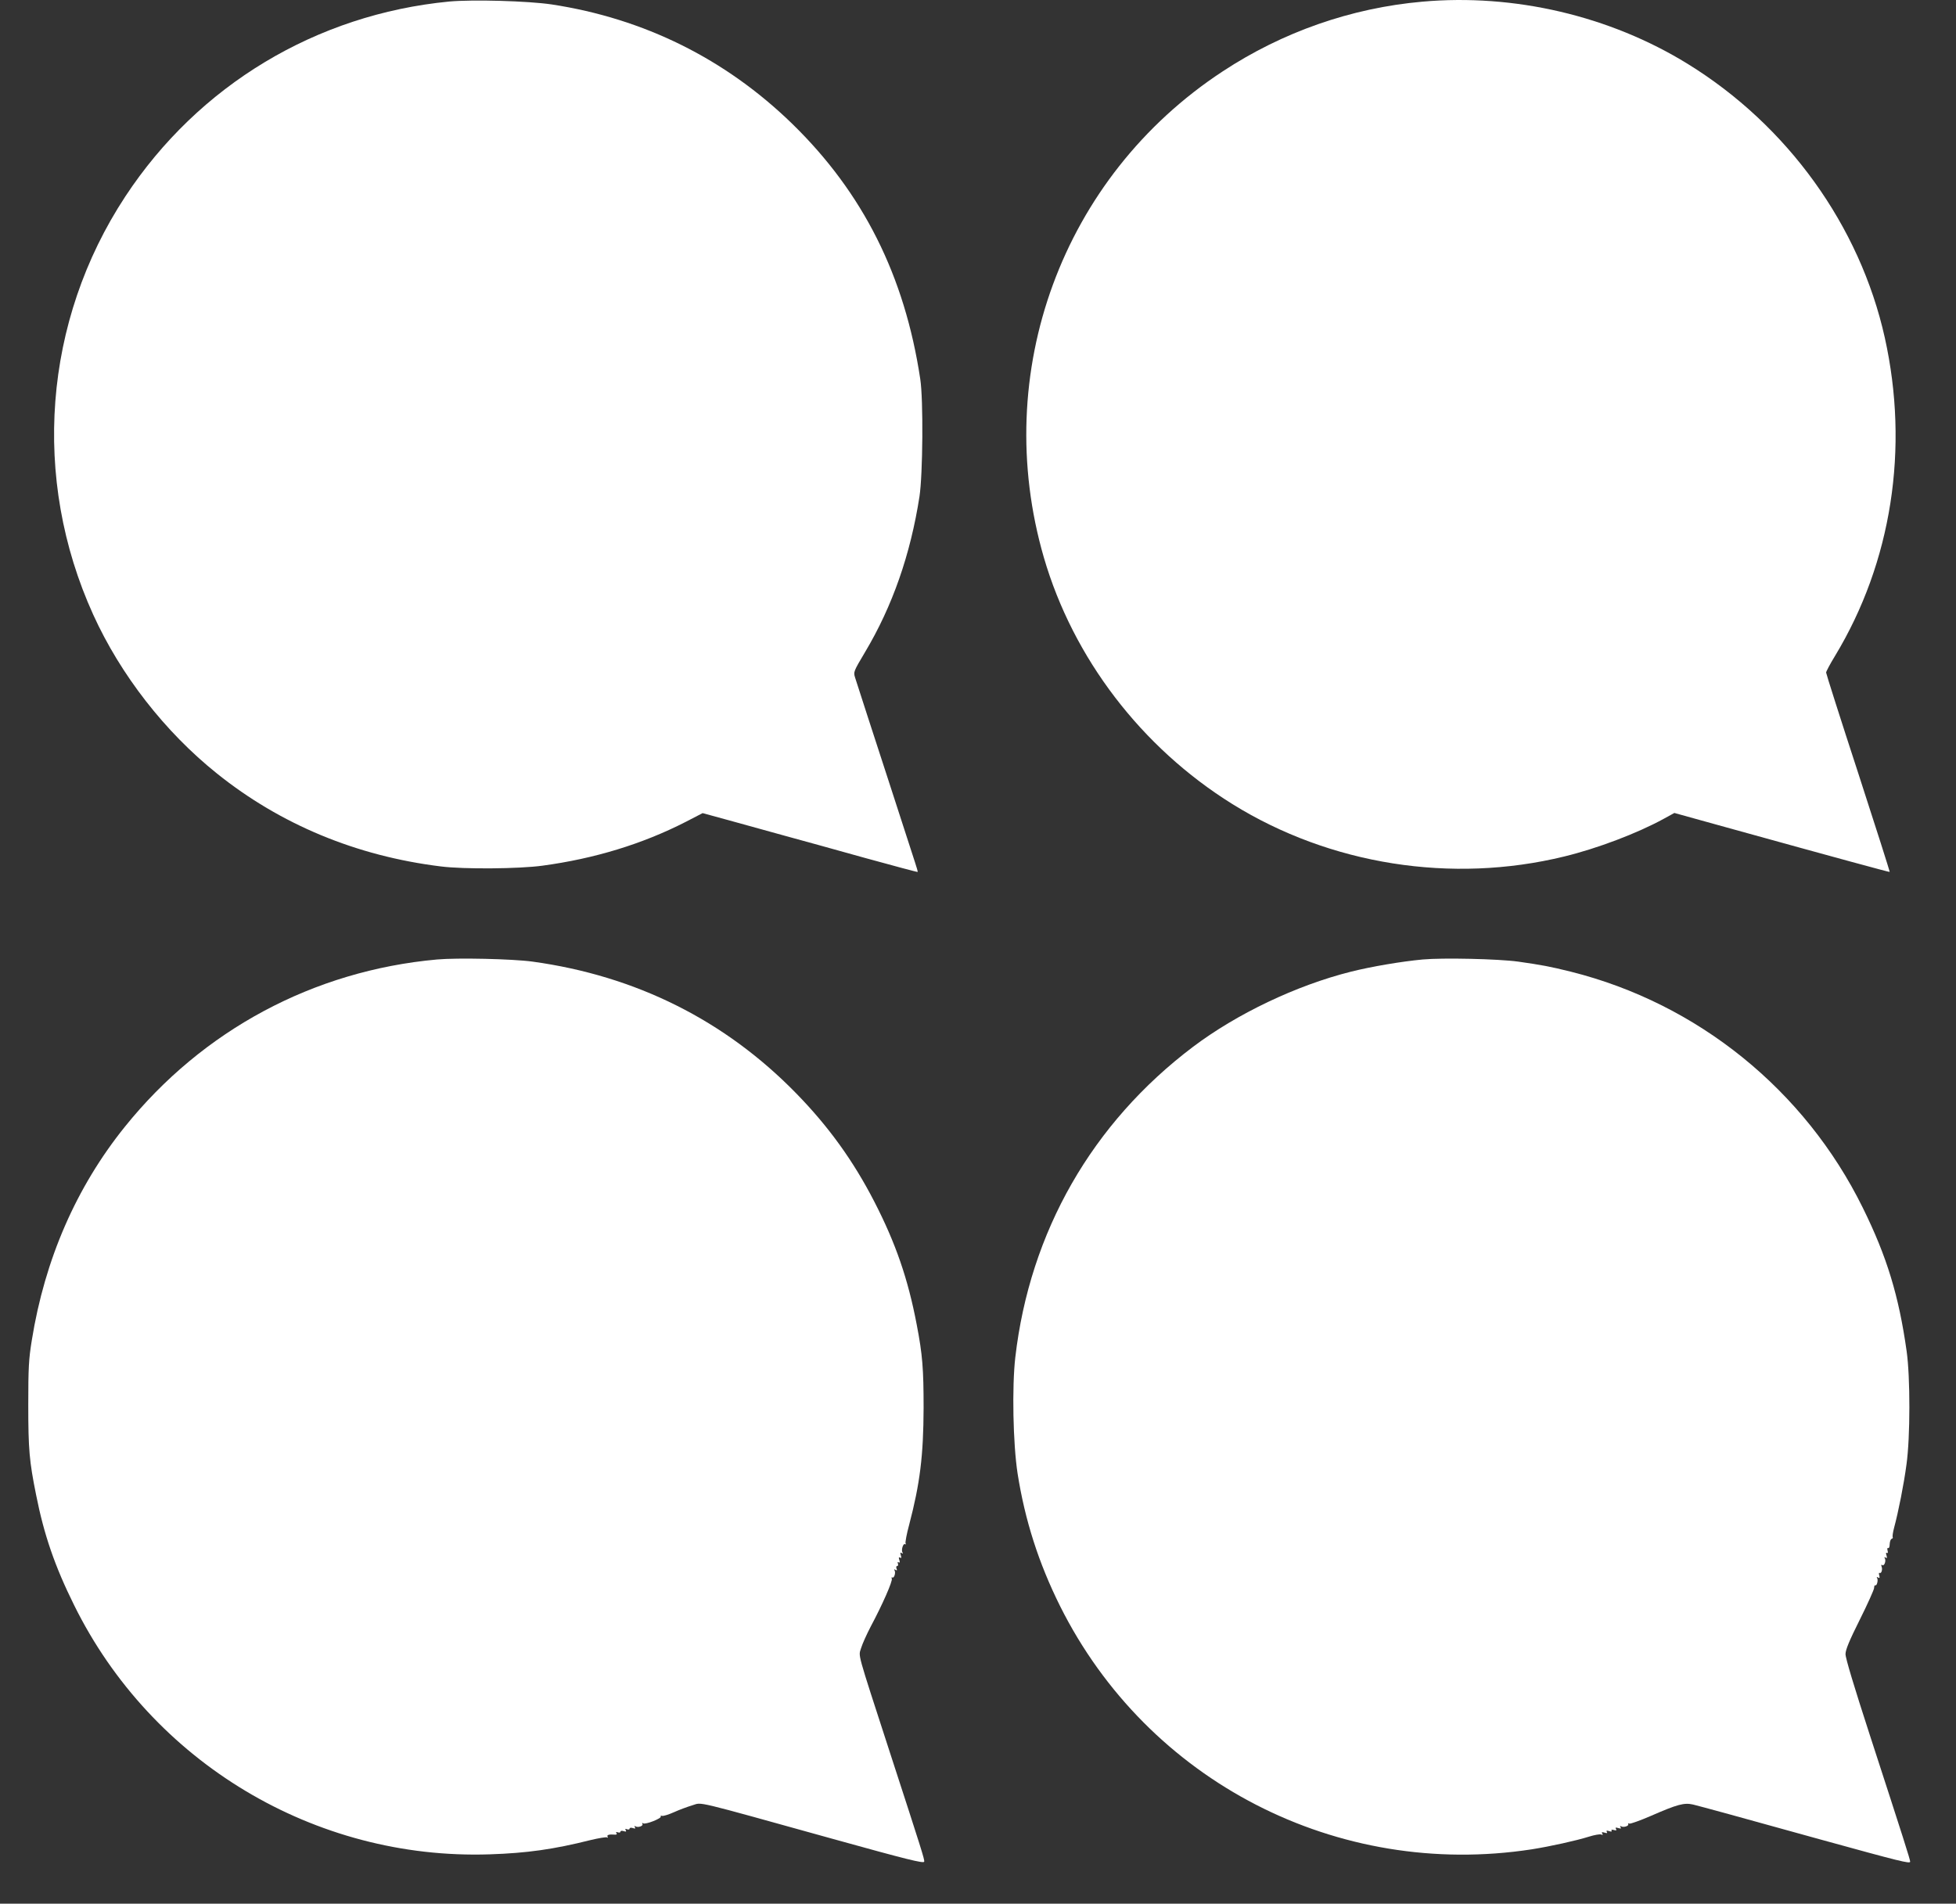
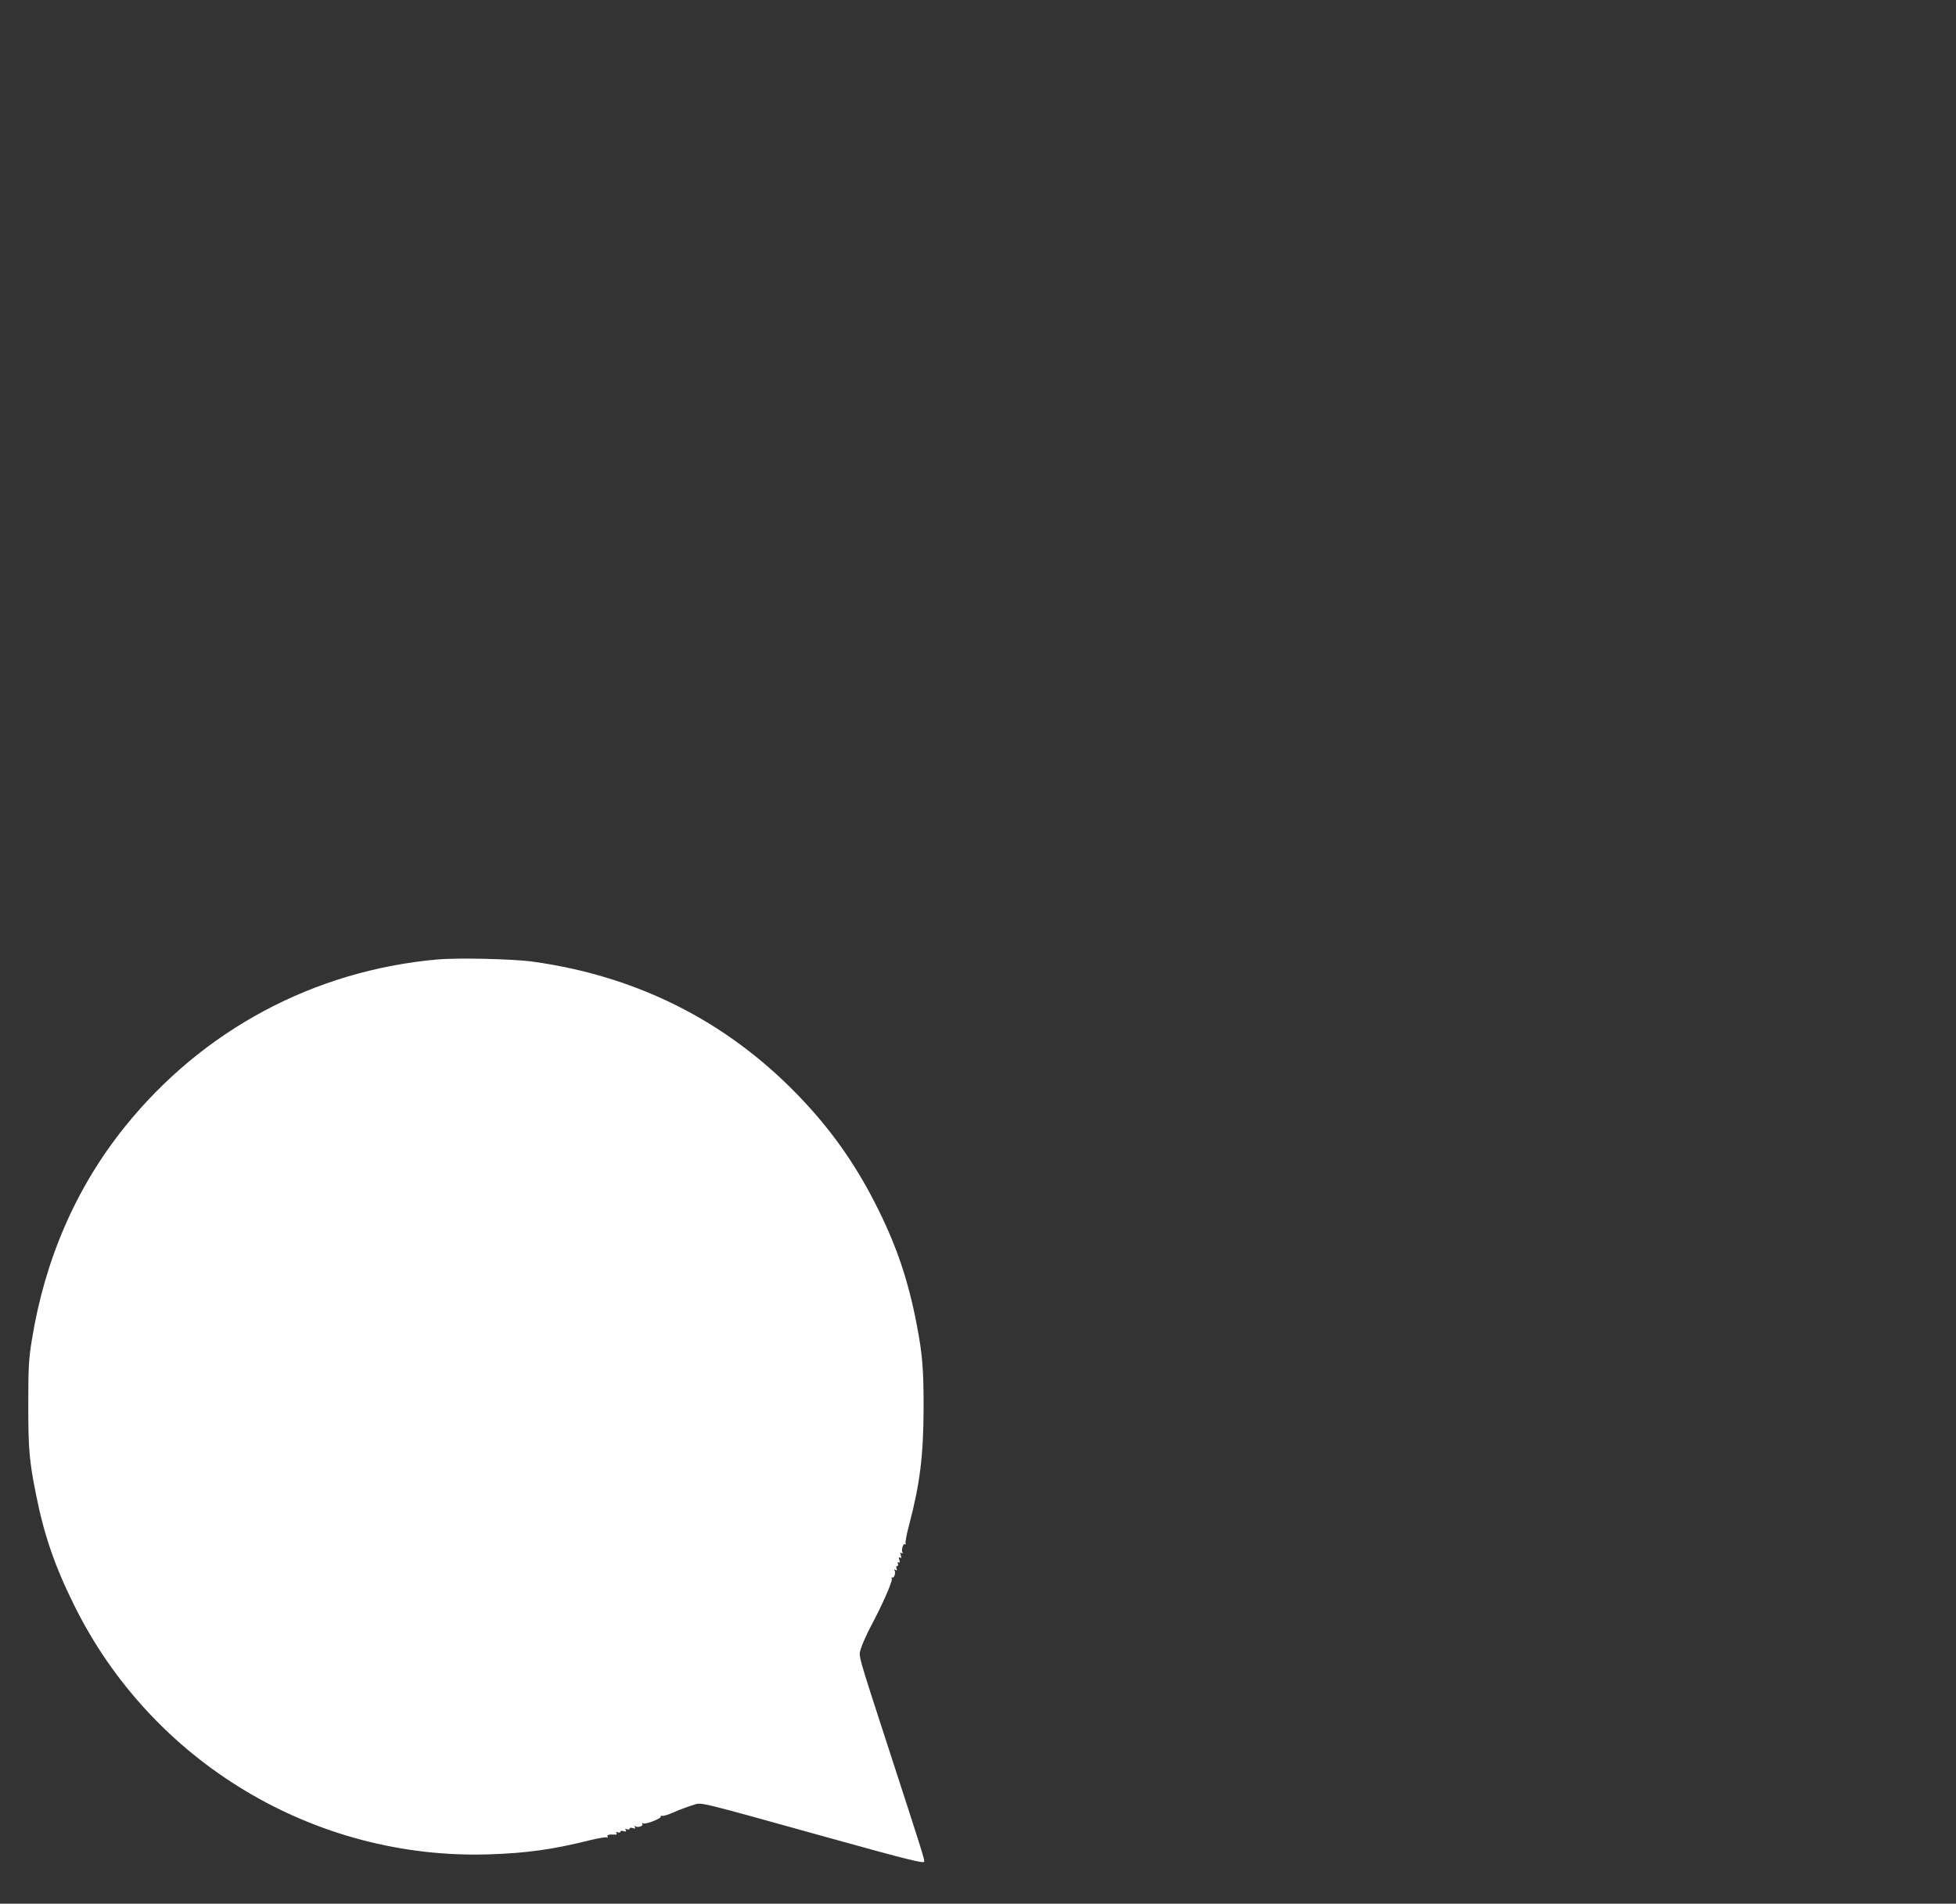
<svg xmlns="http://www.w3.org/2000/svg" version="1.0" width="1280pt" height="1246pt" viewBox="0 0 1280 1246" preserveAspectRatio="xMidYMid meet">
  <rect x="0" y="0" width="1280" height="1246" fill="#333333" stroke="none" />
  <g transform="translate(0,1246) scale(0.1,-0.1)" fill="#ffffff" stroke="none">
-     <path d="M2940 12450 c-871 -84 -1641 -548 -2120 -1276 -536 -815 -615 -1846 -210 -2737 179 -394 469 -767 810 -1040 415 -333 912 -540 1465 -608 148 -19 513 -16 665 5 341 46 654 142 936 286 l112 58 179 -49 c98 -27 259 -72 358 -99 99 -27 335 -92 524 -145 189 -52 345 -94 346 -92 2 1 -6 29 -17 62 -91 280 -252 779 -310 955 -38 118 -75 232 -82 254 -12 38 -11 40 65 168 179 300 297 638 356 1018 22 144 26 635 5 770 -102 676 -375 1219 -838 1670 -437 425 -970 689 -1574 781 -156 23 -516 33 -670 19z" />
-     <path d="M9307 12449 c-464 -41 -914 -198 -1307 -457 -1050 -690 -1520 -1971 -1169 -3181 192 -659 638 -1243 1234 -1614 639 -397 1434 -523 2171 -343 218 53 478 152 650 246 l71 39 339 -94 c747 -207 1068 -294 1070 -292 2 1 -91 293 -206 647 -116 355 -210 651 -210 658 0 7 26 56 59 110 370 612 486 1358 325 2082 -163 732 -636 1389 -1290 1792 -509 314 -1135 461 -1737 407z" />
    <path d="M2860 6180 c-808 -73 -1534 -462 -2043 -1095 -318 -395 -524 -868 -609 -1398 -20 -123 -23 -180 -23 -422 0 -293 7 -369 51 -588 52 -263 123 -469 249 -723 508 -1029 1575 -1669 2720 -1631 244 8 419 33 658 93 54 13 103 21 109 18 7 -4 8 -2 4 4 -7 12 10 17 47 14 12 -1 16 2 11 10 -5 8 -2 9 9 5 10 -3 17 -2 17 4 0 6 9 8 21 4 16 -5 19 -4 14 6 -6 9 -3 11 8 6 10 -3 17 -2 17 4 0 6 9 8 21 4 16 -5 19 -4 14 5 -5 9 -4 11 4 6 16 -10 53 3 45 16 -4 7 -2 8 5 4 15 -10 123 33 115 45 -3 5 1 6 8 4 8 -3 43 8 79 24 35 16 90 36 120 45 67 20 -10 38 919 -220 486 -135 595 -162 598 -149 3 13 -14 68 -223 710 -223 687 -207 630 -190 688 8 27 37 91 63 141 76 142 144 297 138 313 -3 8 -2 11 3 8 12 -7 24 31 15 46 -5 8 -3 9 6 4 10 -6 12 -4 7 8 -4 10 -2 17 4 17 6 0 8 7 5 16 -4 9 -2 13 5 8 8 -4 9 1 4 16 -5 16 -4 20 5 15 9 -5 10 -1 5 15 -5 17 -4 21 5 15 8 -5 11 -4 6 3 -10 16 4 63 17 55 6 -3 7 -1 3 5 -3 6 7 62 24 124 70 267 93 449 94 763 0 255 -7 348 -45 545 -57 300 -138 534 -278 806 -137 266 -299 491 -510 707 -467 479 -1050 770 -1726 863 -131 18 -492 26 -625 14z" />
-     <path d="M9310 6180 c-139 -13 -335 -46 -470 -80 -358 -90 -745 -275 -1032 -491 -661 -499 -1069 -1211 -1164 -2034 -22 -193 -15 -563 15 -759 48 -306 138 -587 278 -868 574 -1149 1816 -1788 3088 -1592 119 19 288 56 374 83 35 11 70 17 79 14 11 -5 13 -3 7 6 -6 10 -2 11 15 6 16 -5 20 -4 15 5 -5 9 -1 10 15 5 14 -5 20 -3 16 3 -4 6 2 8 16 4 15 -4 19 -2 13 7 -6 10 -2 11 15 6 17 -5 21 -4 15 5 -5 9 -4 11 4 6 15 -9 53 3 46 15 -3 5 0 6 8 3 7 -2 70 20 139 50 176 77 219 88 277 75 49 -12 310 -83 831 -228 526 -145 590 -161 590 -146 0 14 -40 140 -266 835 -99 305 -158 499 -157 524 0 28 26 90 93 224 51 102 93 196 94 208 0 12 4 20 8 18 10 -6 20 34 12 47 -5 8 -3 9 6 4 10 -6 12 -3 8 13 -4 12 -3 20 2 17 11 -7 21 22 13 42 -4 10 -2 14 5 9 13 -8 26 29 16 45 -5 8 -3 9 6 4 9 -6 10 -2 5 15 -5 14 -3 20 3 16 6 -4 8 2 4 16 -3 11 -1 19 4 16 5 -4 10 8 10 25 1 17 6 33 13 35 6 2 9 7 7 11 -3 4 1 32 9 62 28 104 64 285 81 414 25 179 25 571 1 741 -51 362 -129 619 -287 939 -379 770 -1080 1337 -1910 1545 -136 34 -197 45 -345 66 -131 18 -492 26 -625 14z" />
  </g>
</svg>